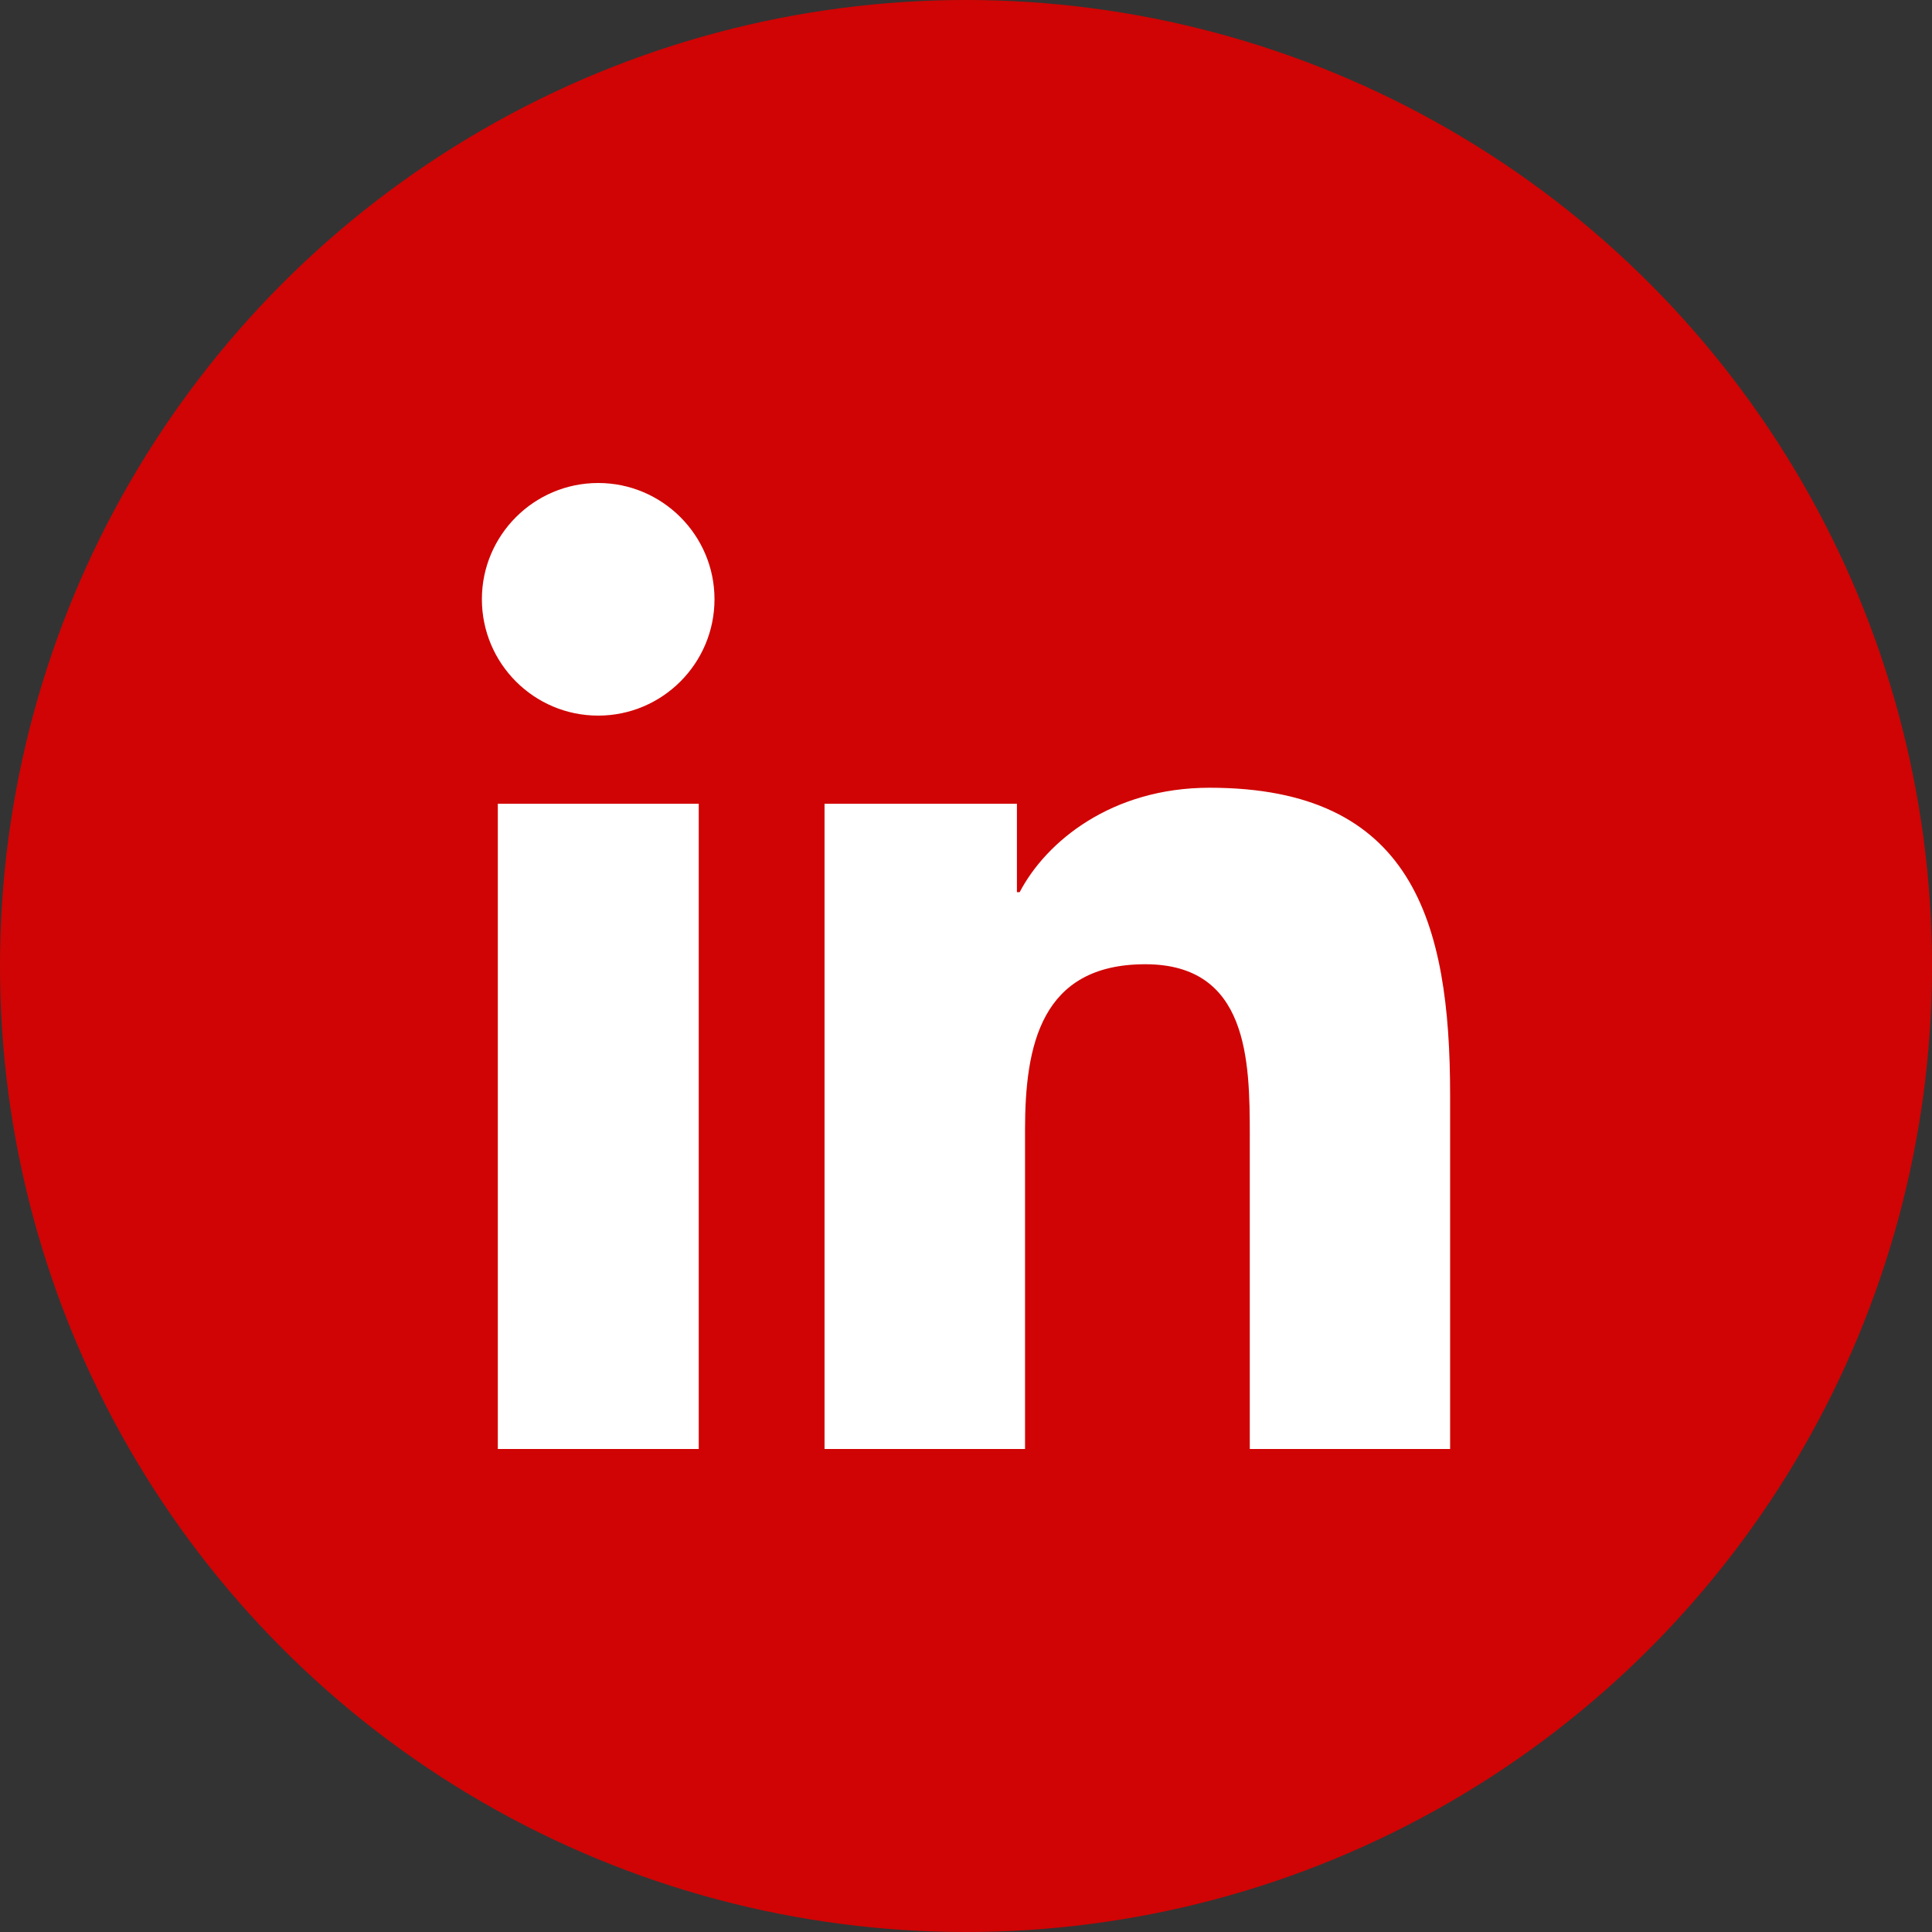
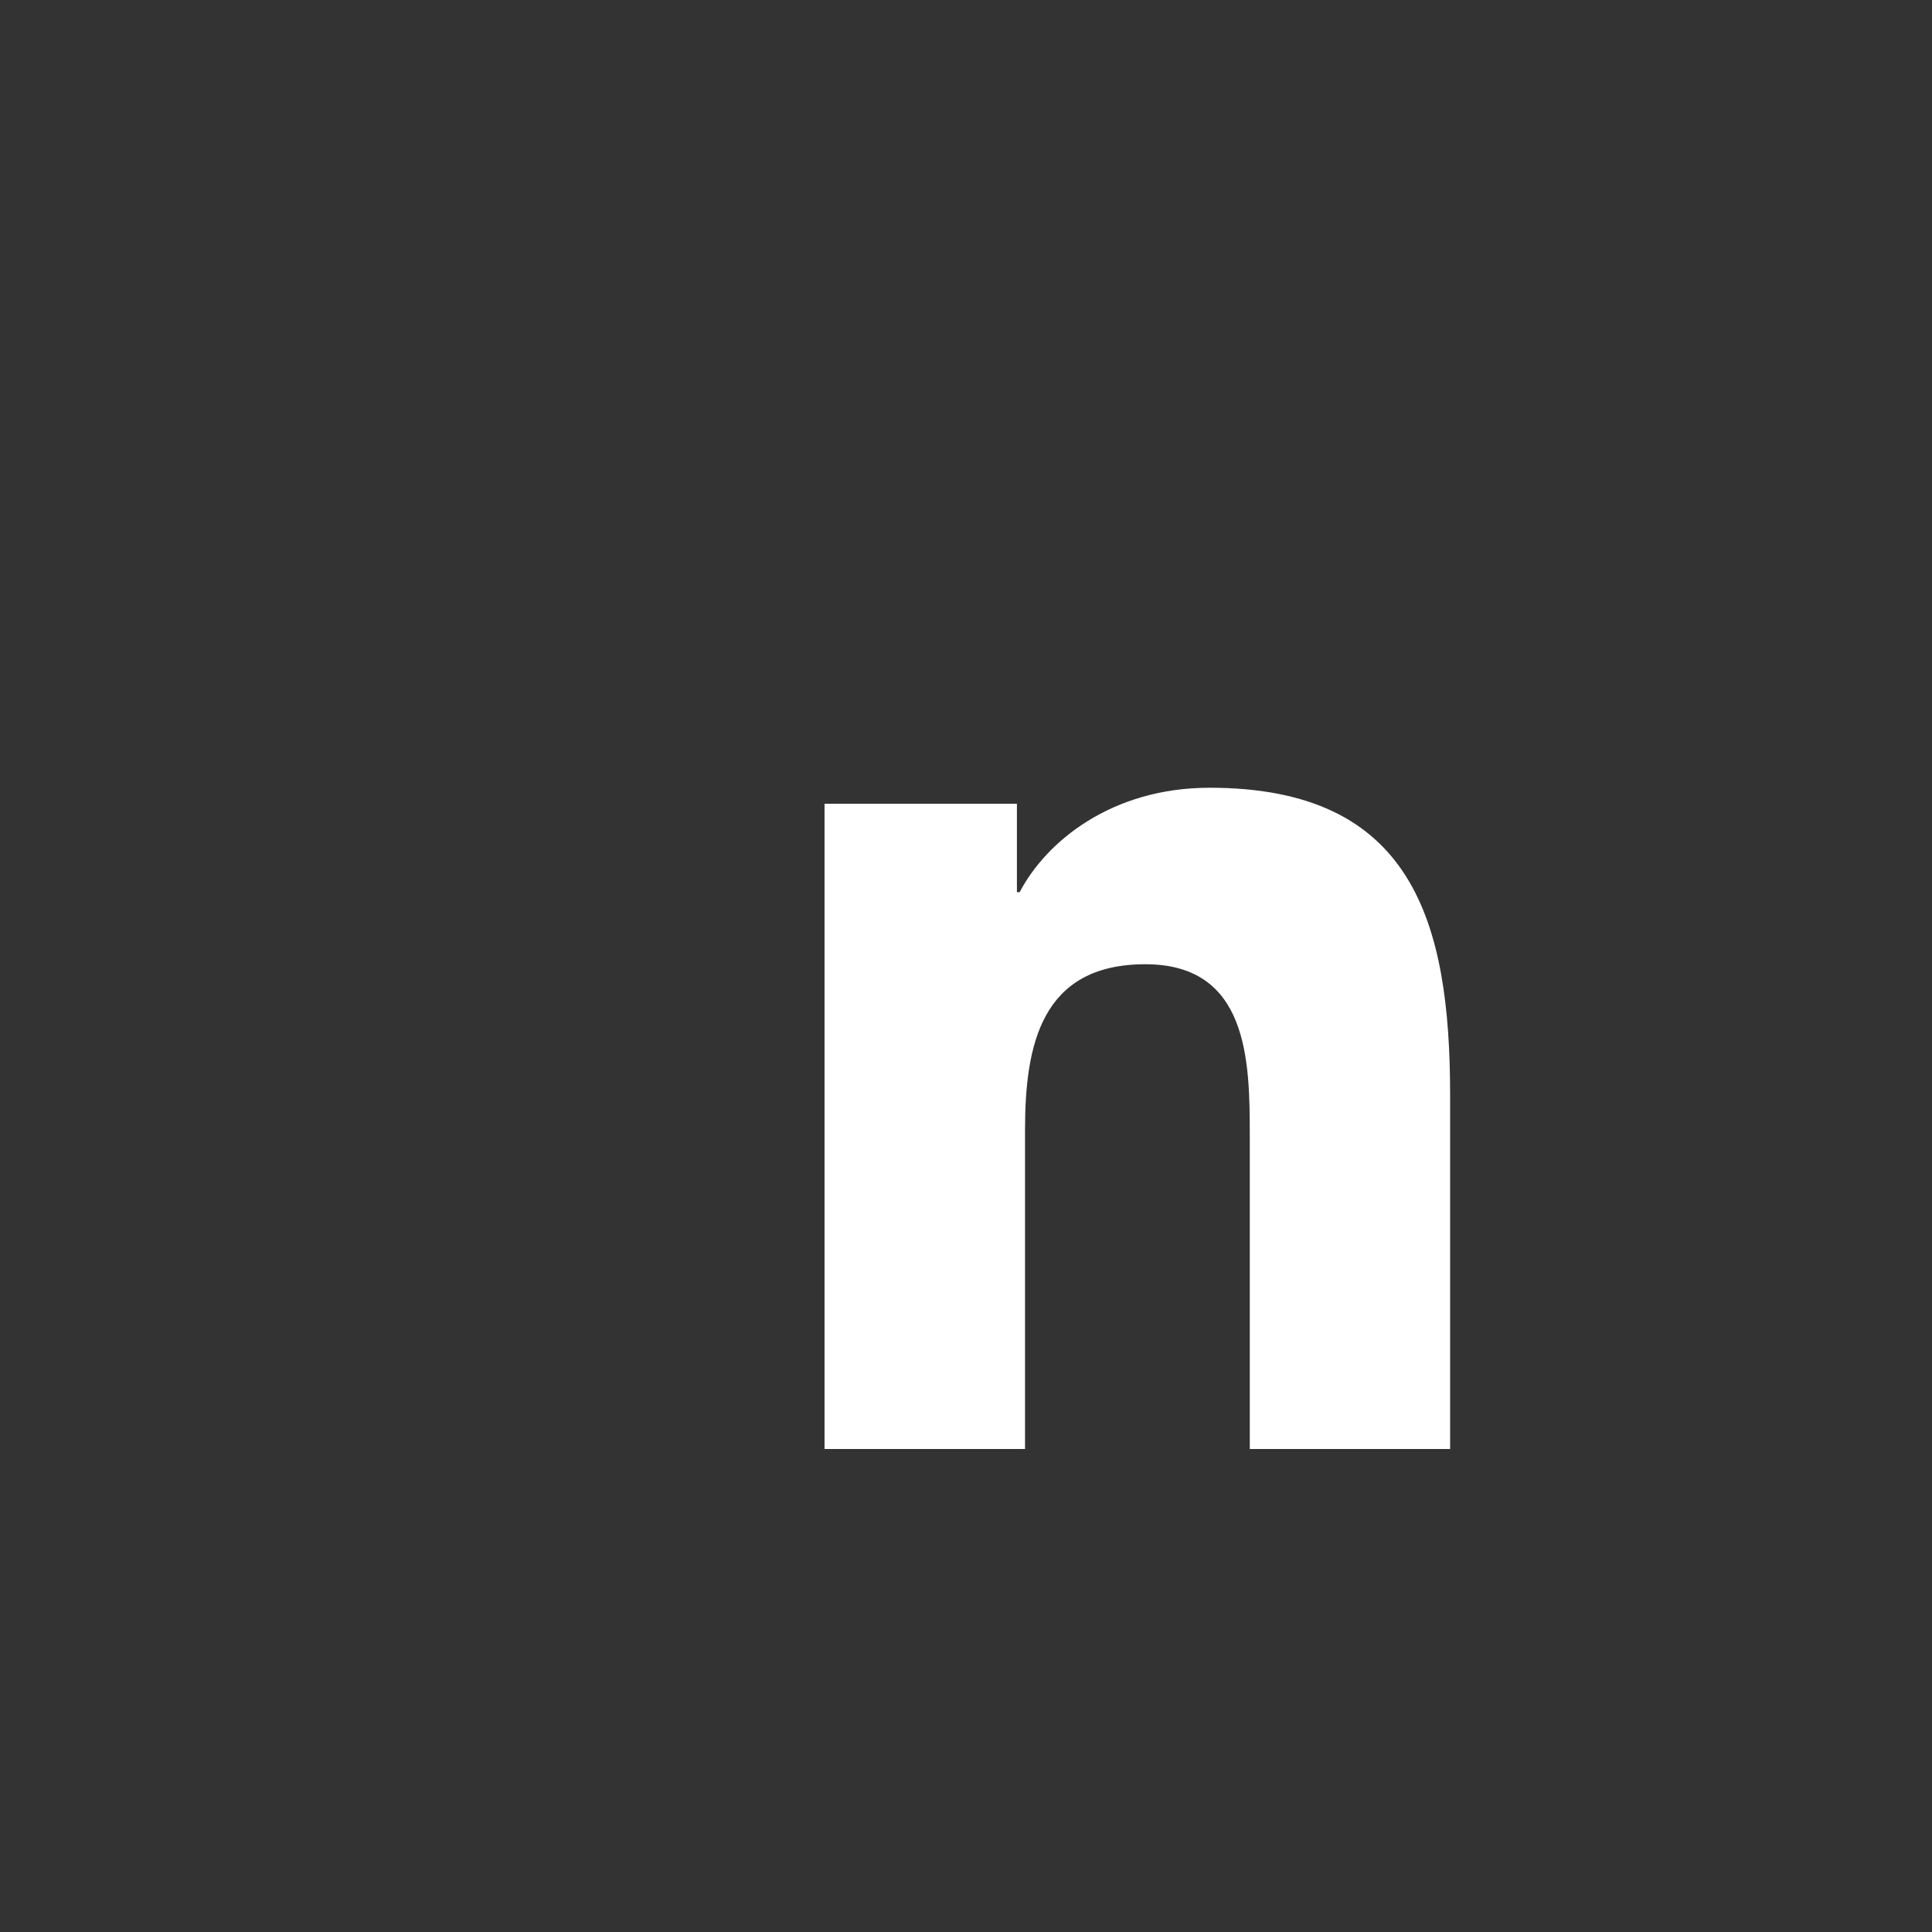
<svg xmlns="http://www.w3.org/2000/svg" version="1.1" id="Calque_1" x="0px" y="0px" width="45px" height="45px" viewBox="0 0 45 45" enable-background="new 0 0 45 45" xml:space="preserve">
  <rect x="0" y="0" width="45" height="45" fill="#333333" stroke="none" />
  <g>
-     <circle fill="#D00404" cx="22.5" cy="22.5" r="22.5" />
    <g>
      <g>
-         <path fill="#FFFFFF" d="M11.595,18.721h4.68V33.75h-4.68V18.721z M13.933,11.25c1.494,0,2.709,1.217,2.709,2.707     c0,1.496-1.215,2.711-2.709,2.711c-1.498,0-2.709-1.217-2.709-2.711C11.224,12.467,12.437,11.25,13.933,11.25" />
-         <path fill="#FFFFFF" d="M19.205,18.721h4.481v2.059h0.064c0.621-1.186,2.148-2.432,4.424-2.432c4.727,0,5.602,3.113,5.602,7.16     v8.242h-4.666v-7.309c0-1.742-0.037-3.982-2.434-3.982c-2.432,0-2.801,1.896-2.801,3.855v7.436h-4.67V18.721z" />
+         <path fill="#FFFFFF" d="M19.205,18.721h4.481v2.059h0.064c0.621-1.186,2.148-2.432,4.424-2.432c4.727,0,5.602,3.113,5.602,7.16     v8.242h-4.666v-7.309c0-1.742-0.037-3.982-2.434-3.982c-2.432,0-2.801,1.896-2.801,3.855v7.436h-4.67V18.721" />
      </g>
    </g>
  </g>
</svg>